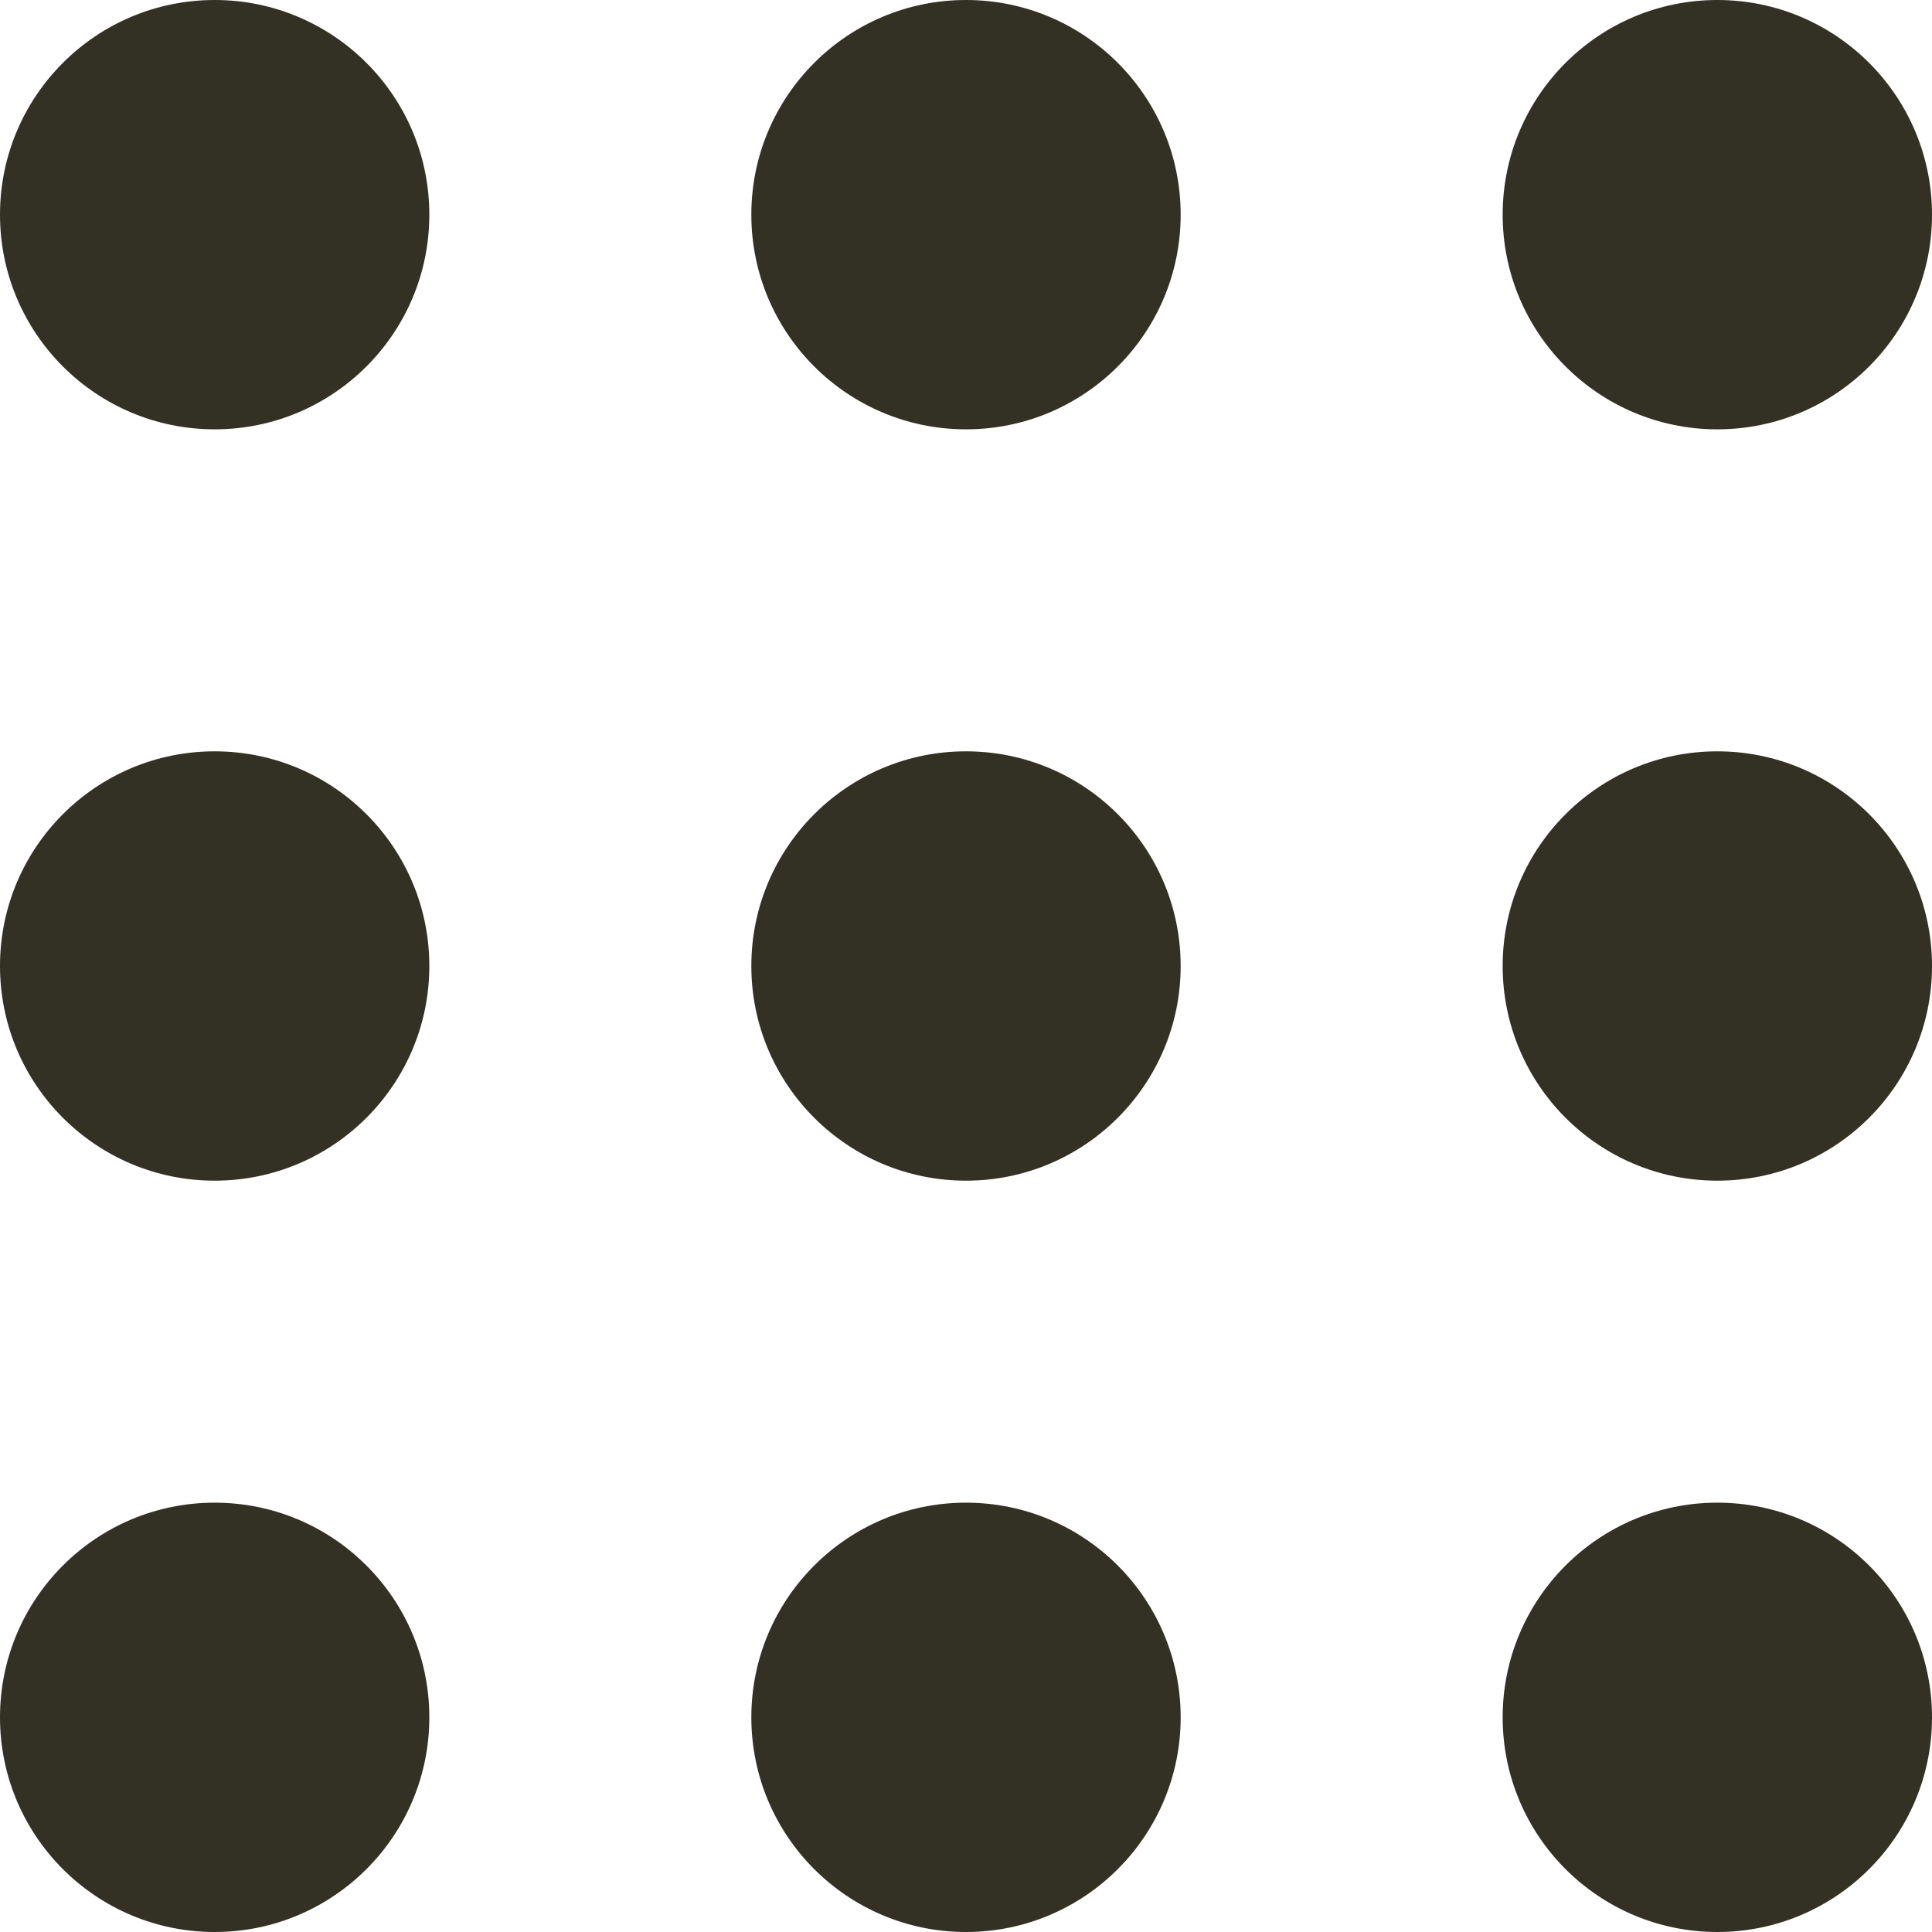
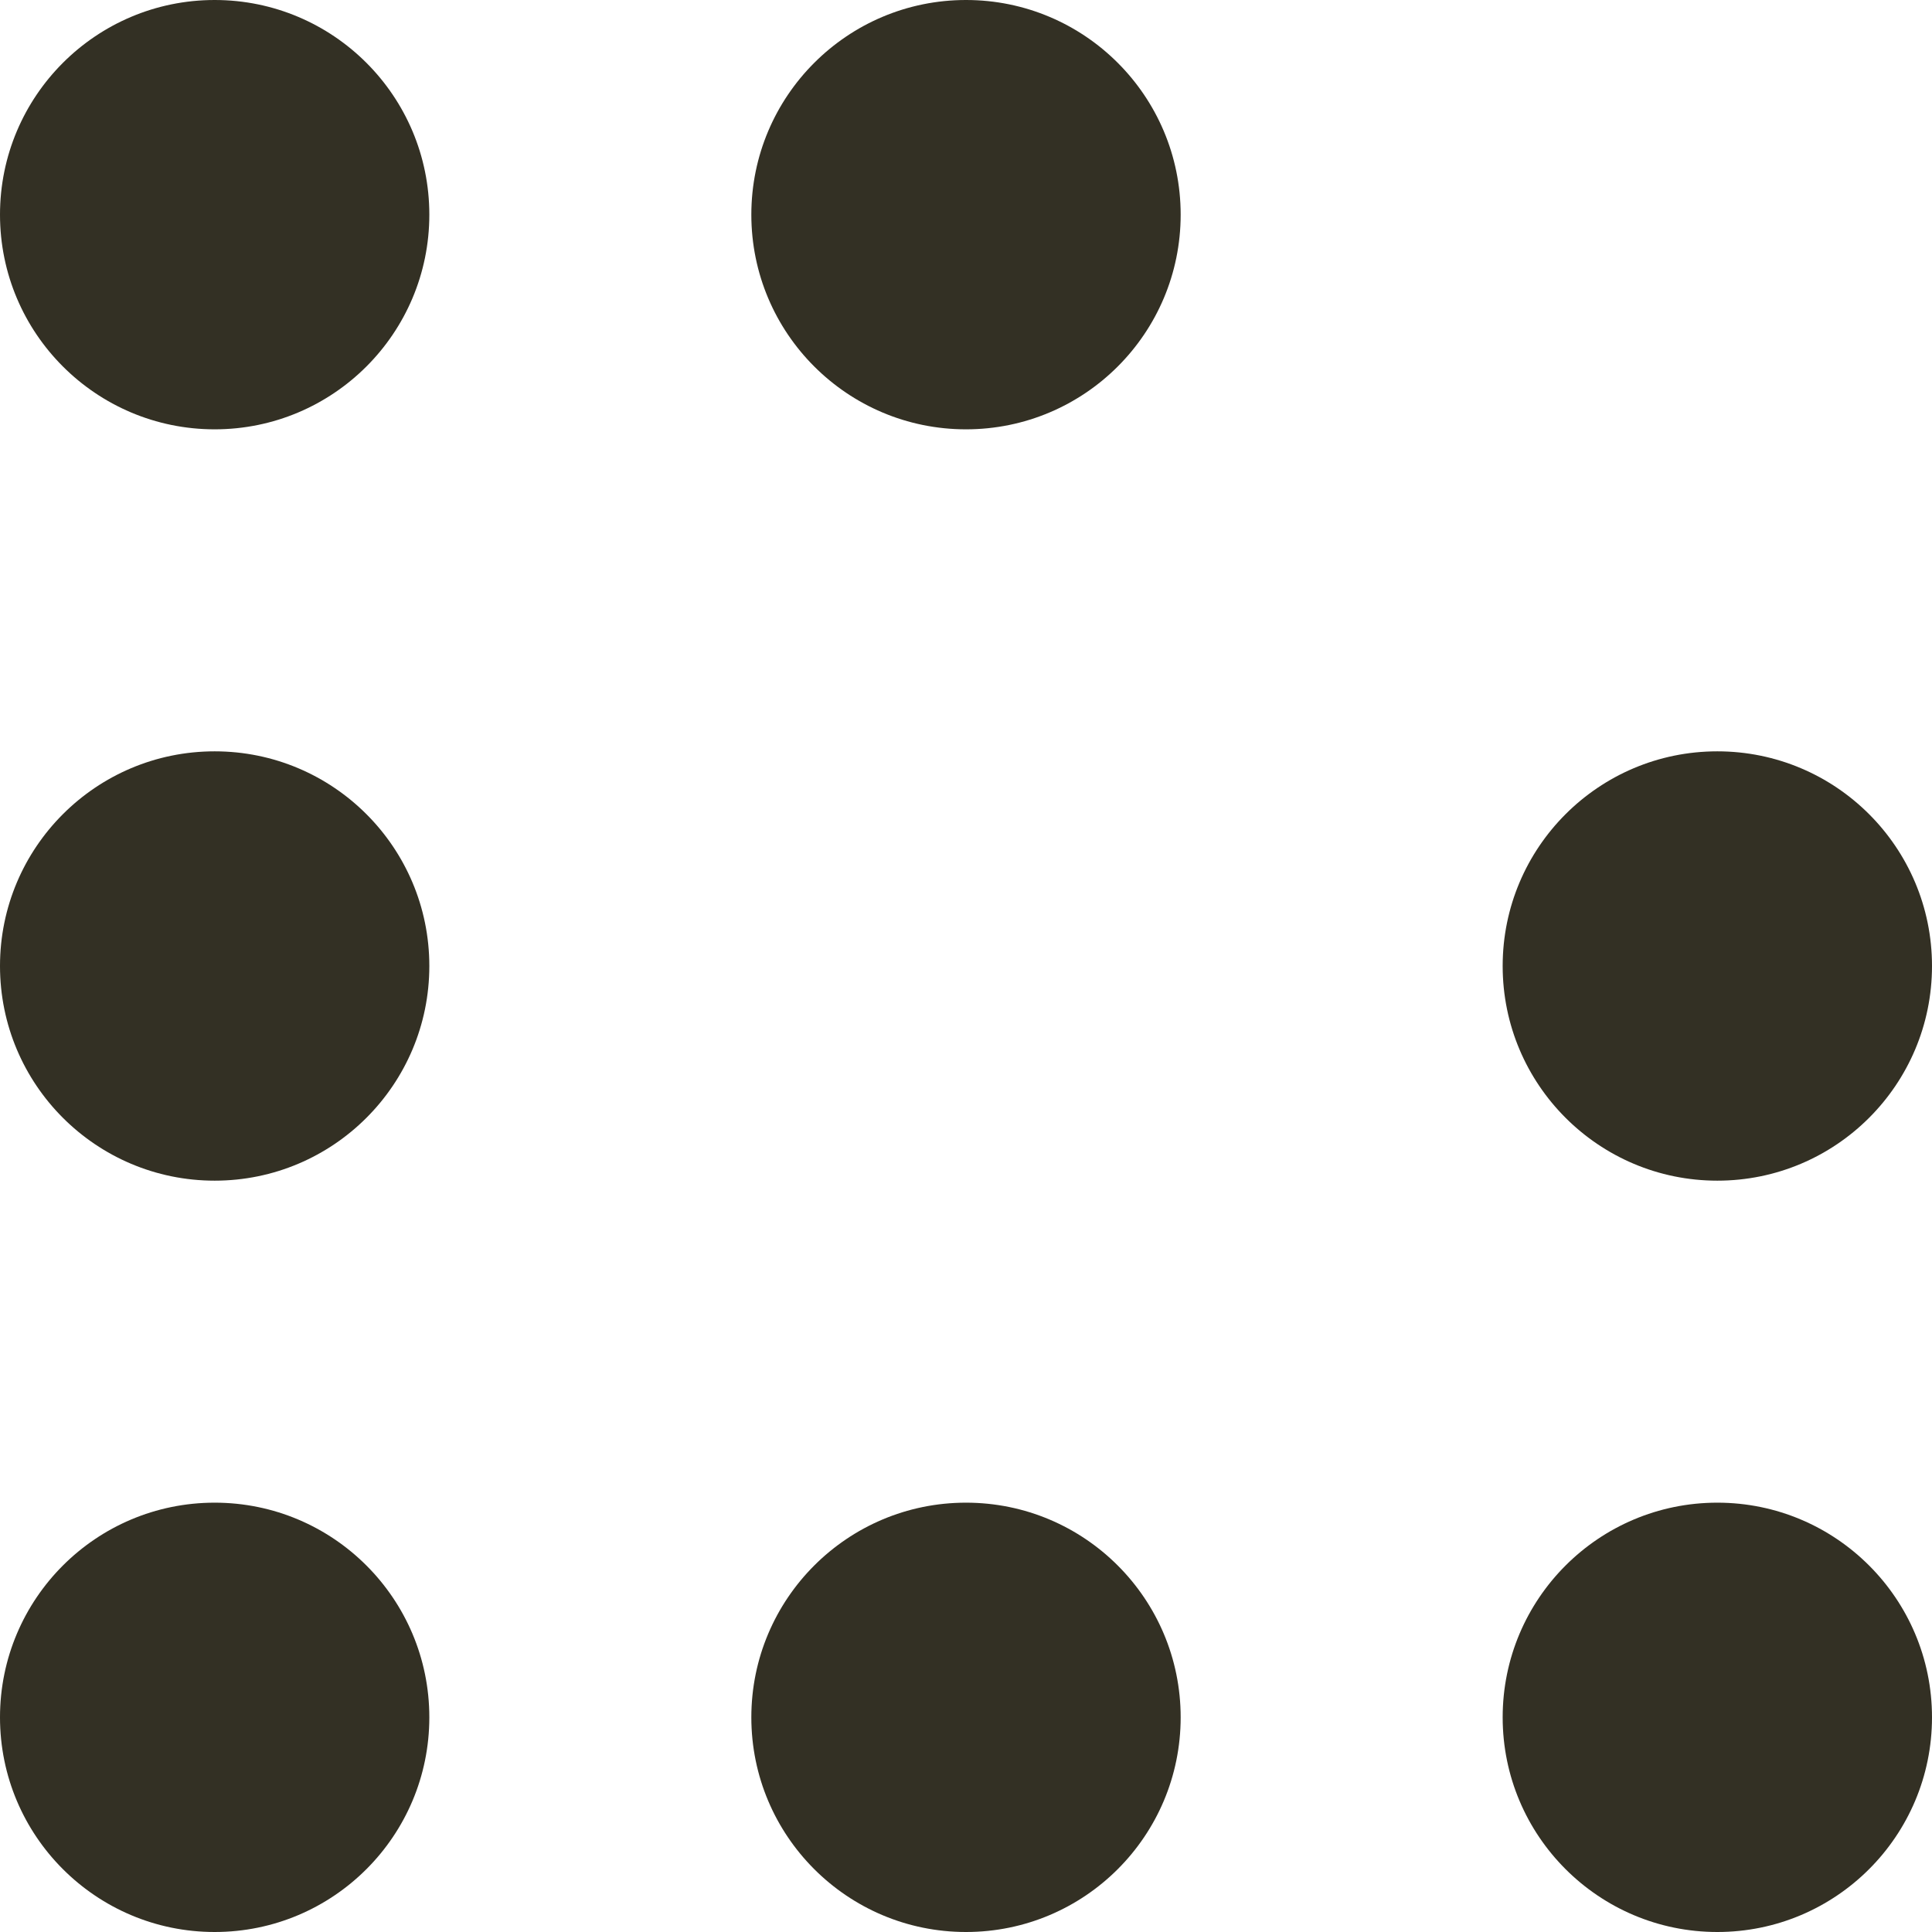
<svg xmlns="http://www.w3.org/2000/svg" width="18" height="18" viewBox="0 0 18 18">
  <g id="Group_5503" data-name="Group 5503" transform="translate(-1564 -856)">
    <circle id="Ellipse_10" data-name="Ellipse 10" cx="2" cy="2" r="2" transform="translate(1564 856)" fill="#333024" />
    <circle id="Ellipse_11" data-name="Ellipse 11" cx="2" cy="2" r="2" transform="translate(1571 856)" fill="#333024" />
-     <circle id="Ellipse_14" data-name="Ellipse 14" cx="2" cy="2" r="2" transform="translate(1578 856)" fill="#333024" />
    <circle id="Ellipse_12" data-name="Ellipse 12" cx="2" cy="2" r="2" transform="translate(1564 863)" fill="#333024" />
-     <circle id="Ellipse_13" data-name="Ellipse 13" cx="2" cy="2" r="2" transform="translate(1571 863)" fill="#333024" />
    <circle id="Ellipse_15" data-name="Ellipse 15" cx="2" cy="2" r="2" transform="translate(1578 863)" fill="#333024" />
    <circle id="Ellipse_16" data-name="Ellipse 16" cx="2" cy="2" r="2" transform="translate(1564 870)" fill="#333024" />
    <circle id="Ellipse_17" data-name="Ellipse 17" cx="2" cy="2" r="2" transform="translate(1571 870)" fill="#333024" />
    <circle id="Ellipse_18" data-name="Ellipse 18" cx="2" cy="2" r="2" transform="translate(1578 870)" fill="#333024" />
  </g>
</svg>